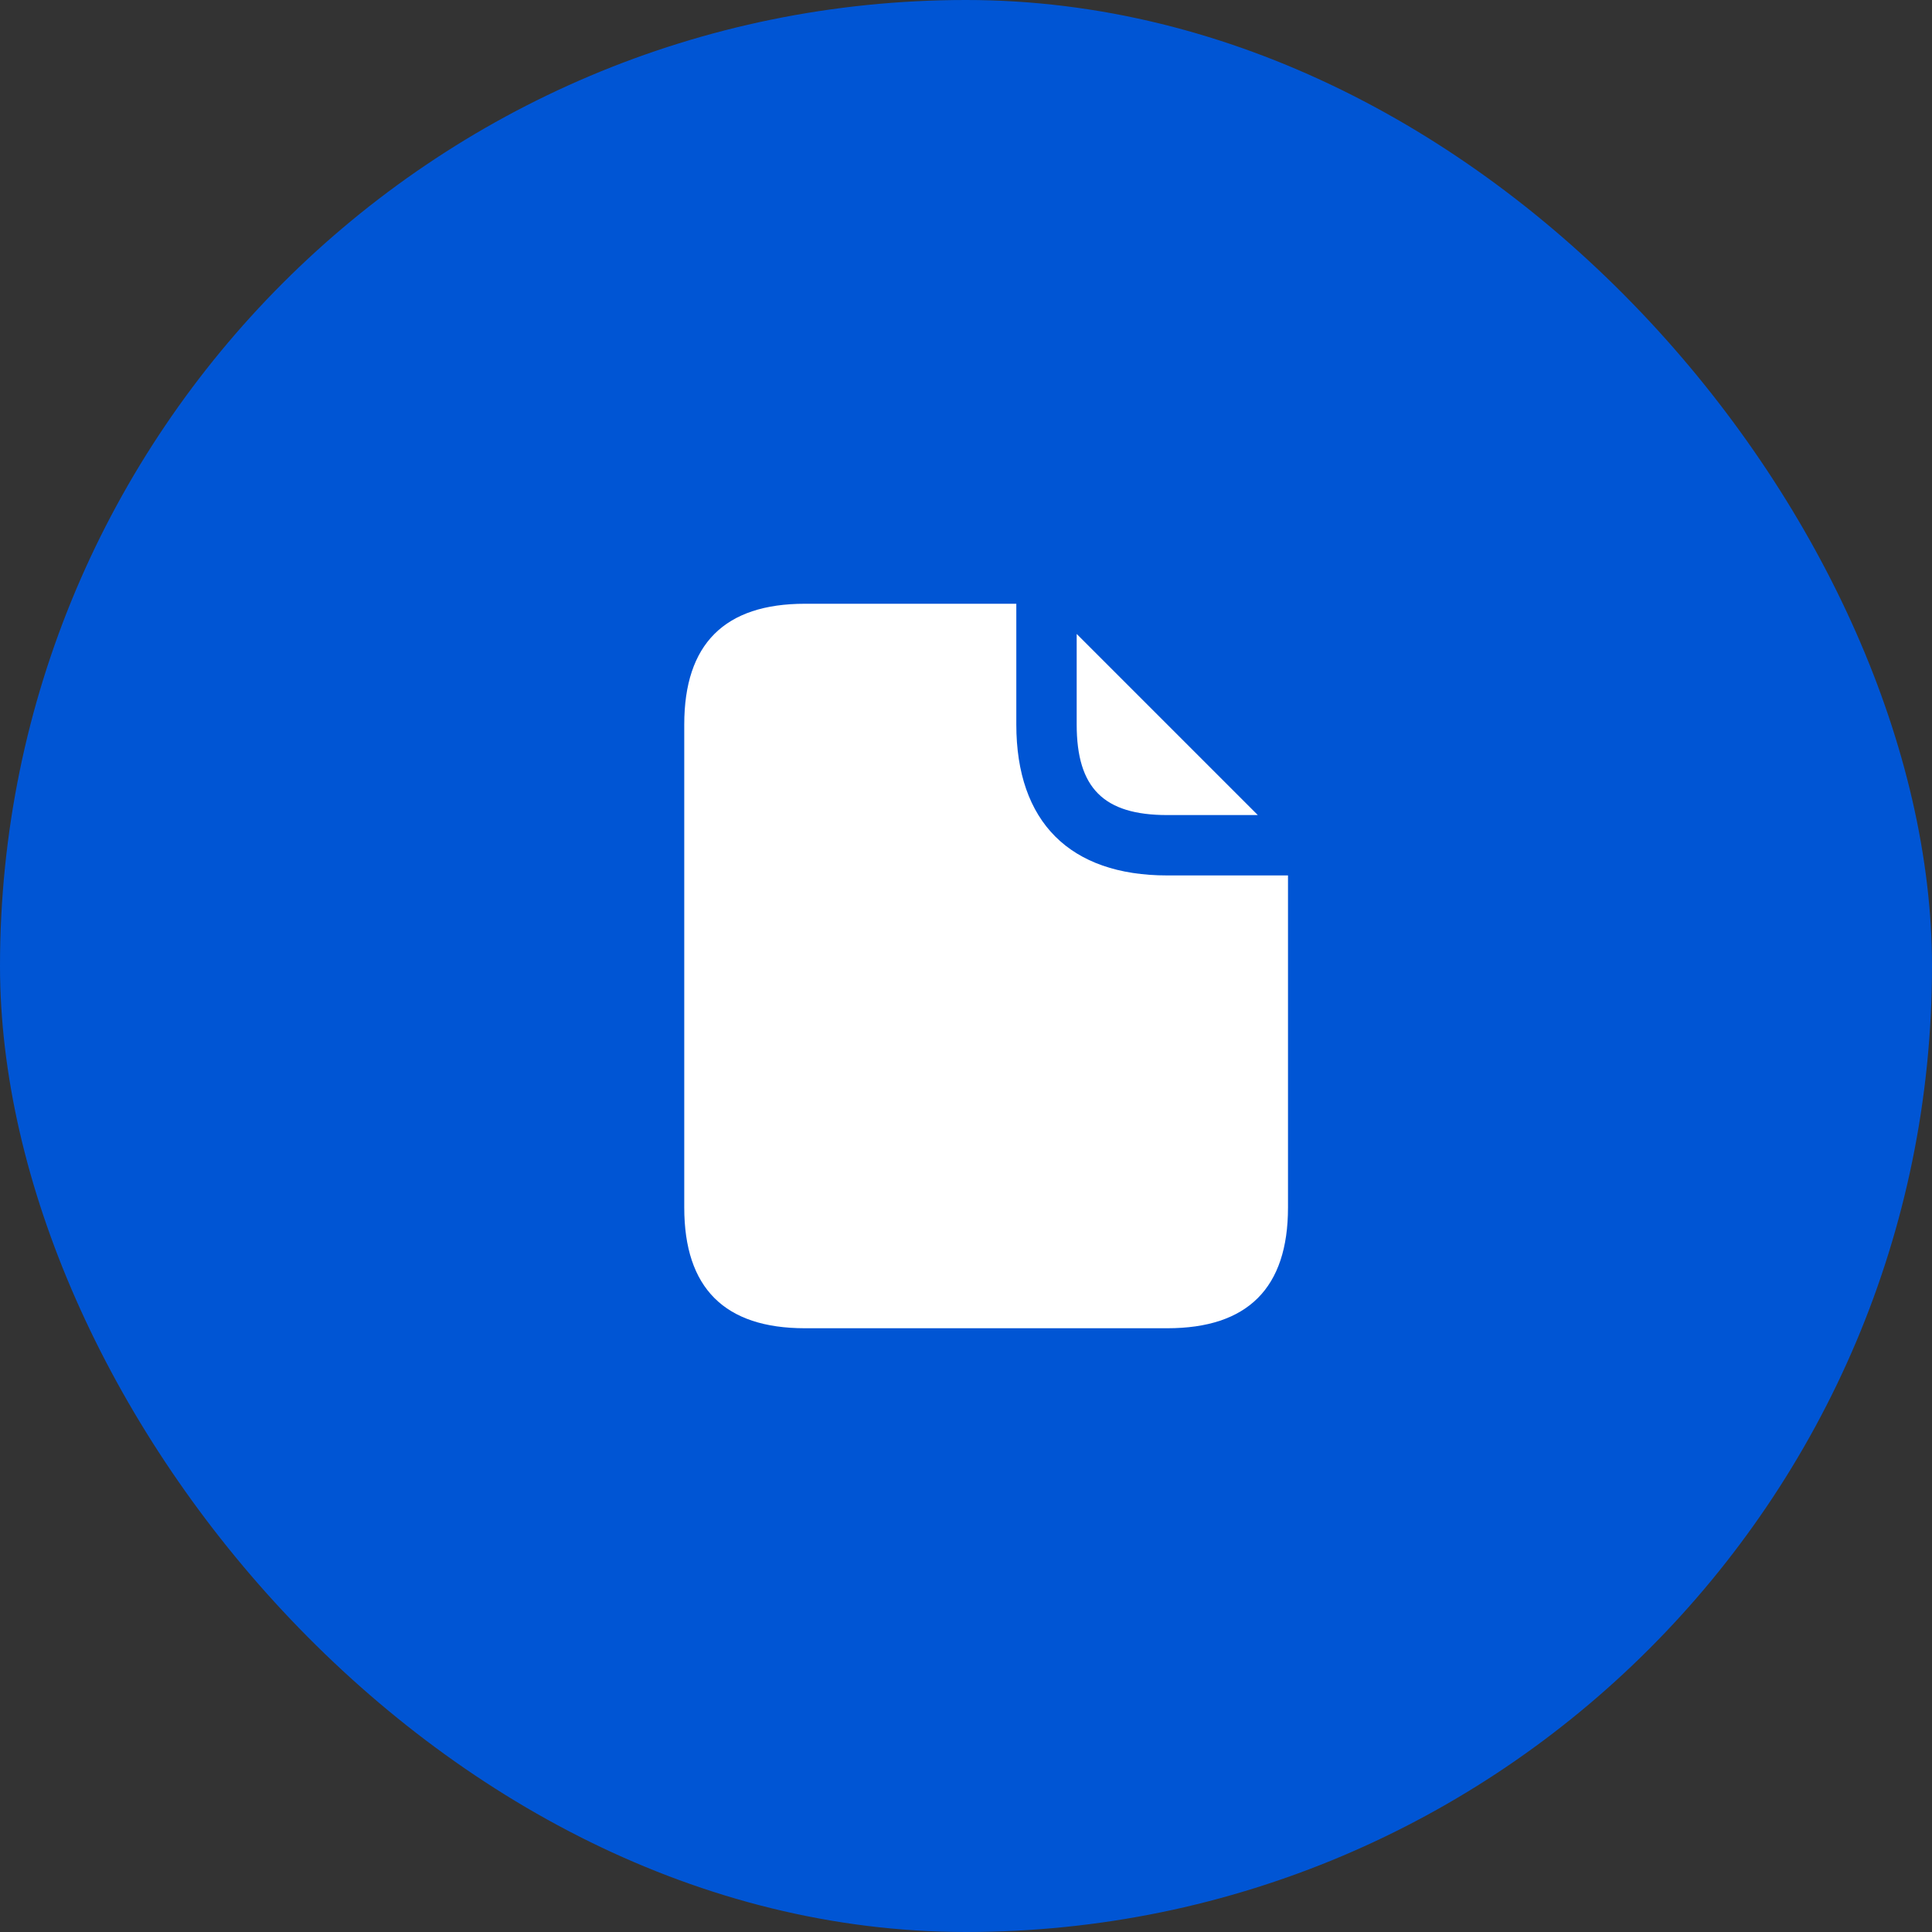
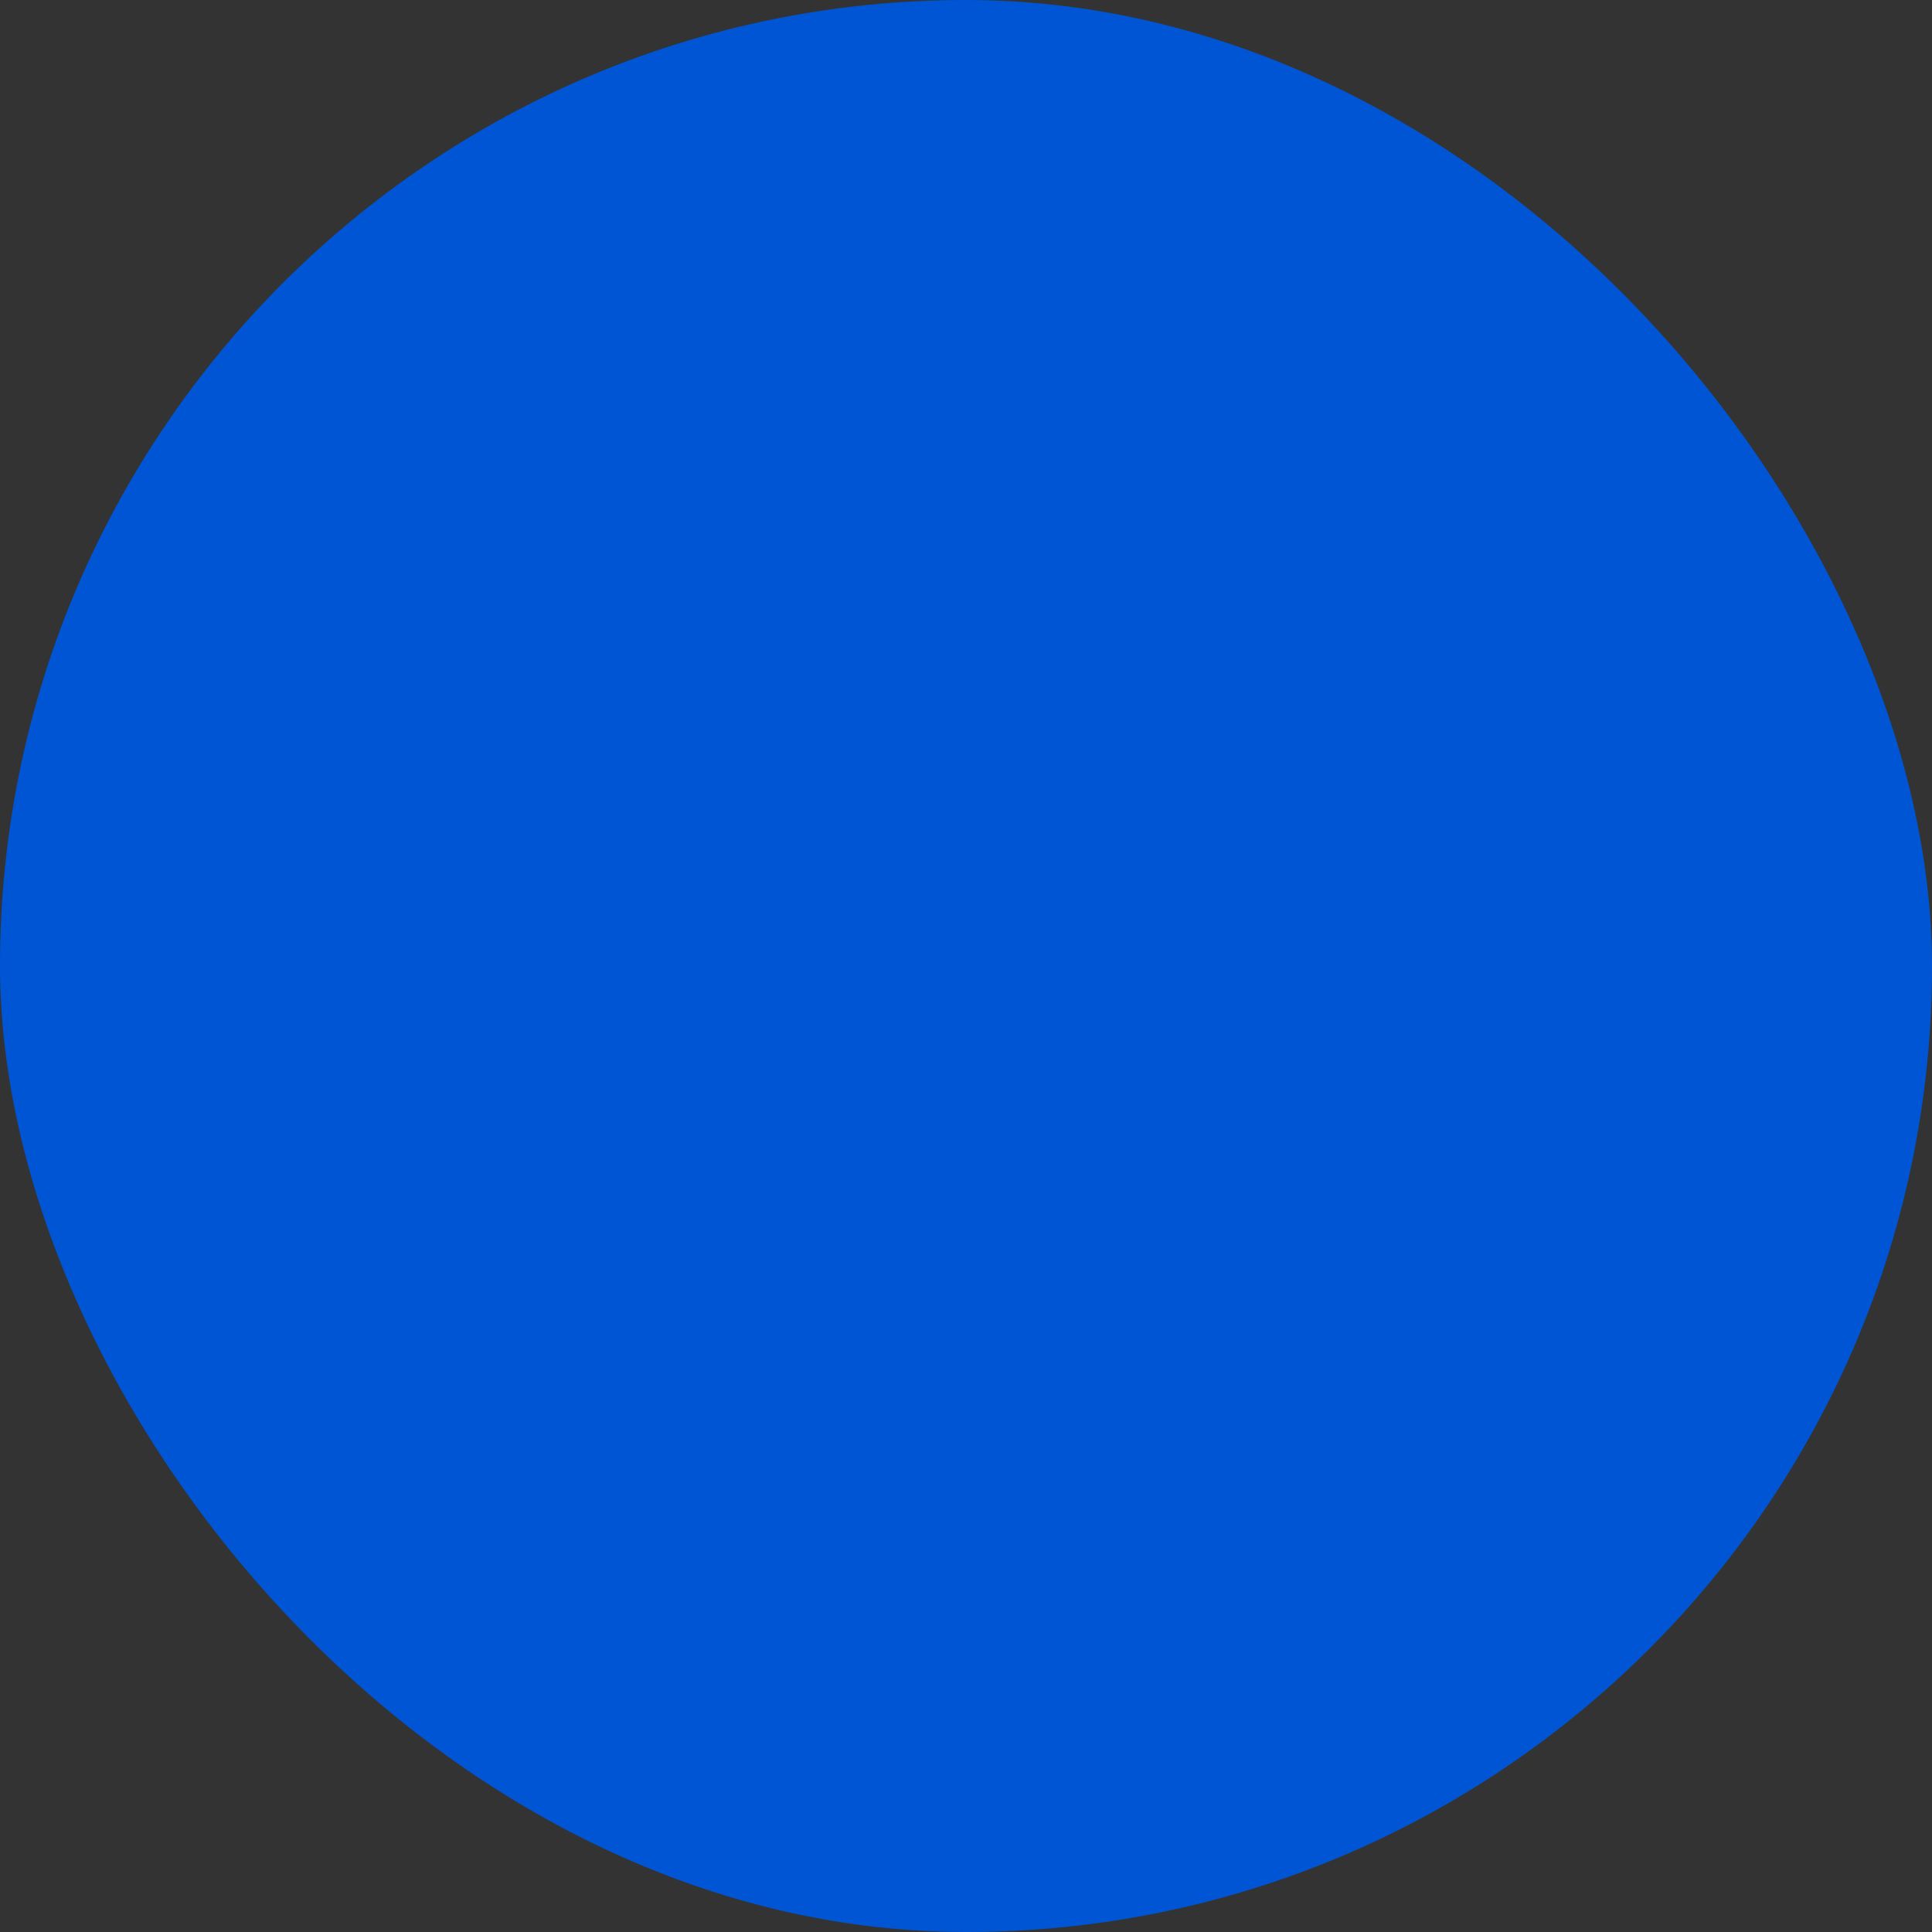
<svg xmlns="http://www.w3.org/2000/svg" width="48" height="48" viewBox="0 0 48 48" fill="none">
  <rect x="0" y="0" width="48" height="48" fill="#333333" stroke="none" />
  <rect width="48" height="48" rx="24" fill="#0055D4" />
-   <path d="M26.75 18V15.75L31.25 20.25H29C27.42 20.25 26.75 19.58 26.75 18ZM29 21.75C26.58 21.75 25.25 20.42 25.25 18V15H20C18 15 17 16 17 18V30C17 32 18 33 20 33H29C31 33 32 32 32 30V21.75H29Z" fill="white" />
</svg>